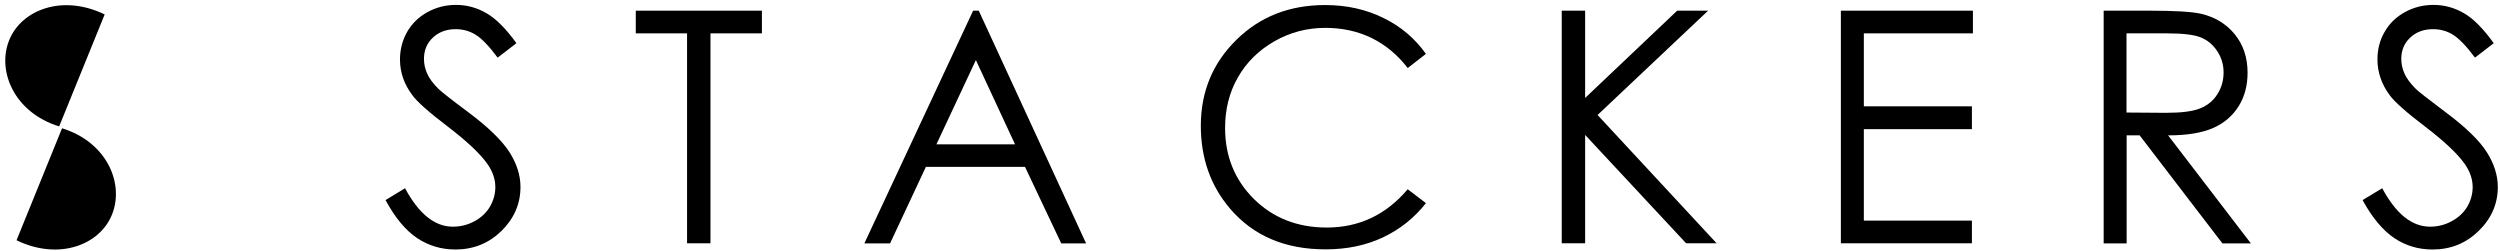
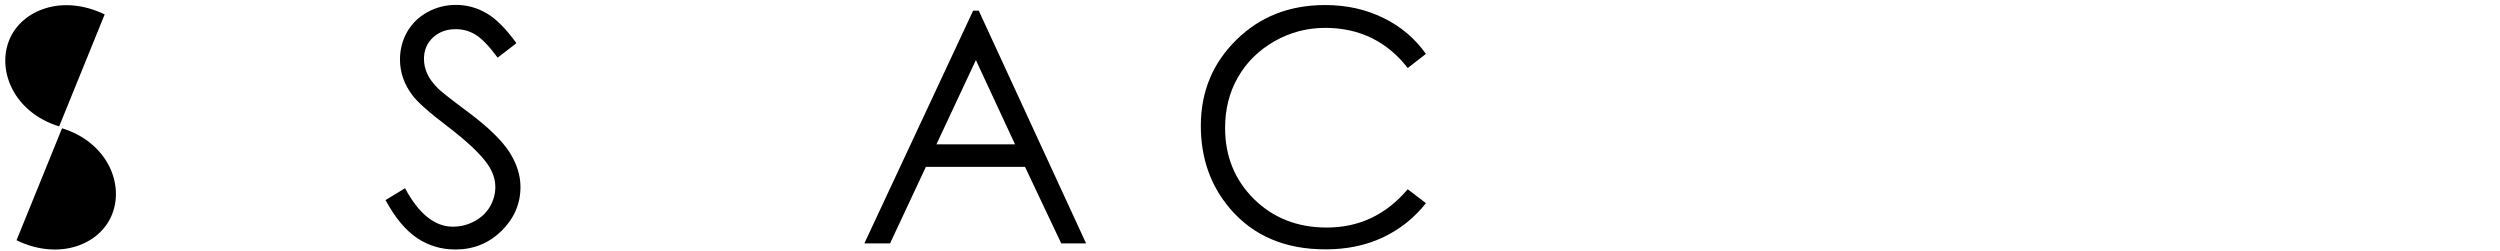
<svg xmlns="http://www.w3.org/2000/svg" fill="none" viewBox="0 0 419 42" height="42" width="419">
  <path fill="black" d="M64.616 33.535L67.885 31.549C70.185 35.835 72.873 37.99 75.876 37.99C77.183 37.99 78.394 37.7 79.532 37.07C80.67 36.465 81.517 35.642 82.123 34.625C82.704 33.608 83.019 32.518 83.019 31.356C83.019 30.048 82.583 28.765 81.711 27.506C80.5 25.786 78.297 23.704 75.101 21.258C71.88 18.813 69.87 17.021 69.095 15.931C67.715 14.091 67.037 12.105 67.037 9.974C67.037 8.279 67.449 6.73 68.248 5.325C69.071 3.921 70.185 2.831 71.638 2.032C73.115 1.233 74.689 0.821 76.408 0.821C78.224 0.821 79.919 1.281 81.517 2.201C83.091 3.097 84.786 4.792 86.554 7.238L83.406 9.659C81.953 7.698 80.718 6.439 79.701 5.809C78.66 5.18 77.57 4.889 76.36 4.889C74.81 4.889 73.527 5.374 72.534 6.318C71.541 7.262 71.057 8.449 71.057 9.853C71.057 10.701 71.226 11.524 71.59 12.323C71.928 13.122 72.582 13.994 73.502 14.914C74.011 15.398 75.657 16.706 78.491 18.813C81.832 21.307 84.108 23.534 85.368 25.472C86.603 27.409 87.232 29.37 87.232 31.331C87.232 34.165 86.167 36.61 84.06 38.693C81.929 40.775 79.362 41.816 76.311 41.816C73.987 41.816 71.856 41.187 69.943 39.928C67.981 38.62 66.214 36.489 64.616 33.535Z" />
-   <path fill="black" d="M106.556 5.591V1.79H127.695V5.591H119.075V40.775H115.152V5.591H106.556Z" />
  <path fill="black" d="M164.041 1.79L182.032 40.799H177.867L171.79 27.966H155.178L149.173 40.799H144.863L163.097 1.79H164.041ZM163.557 10.071L156.946 24.188H170.119L163.557 10.071Z" />
  <path fill="black" d="M238.985 9.03L235.933 11.403C234.238 9.199 232.229 7.529 229.88 6.366C227.531 5.228 224.94 4.671 222.131 4.671C219.056 4.671 216.199 5.422 213.583 6.923C210.968 8.425 208.934 10.41 207.481 12.953C206.029 15.471 205.326 18.304 205.326 21.452C205.326 26.198 206.949 30.169 210.169 33.365C213.39 36.538 217.458 38.136 222.373 38.136C227.773 38.136 232.301 36.005 235.933 31.719L238.985 34.044C237.047 36.513 234.65 38.426 231.793 39.782C228.911 41.138 225.715 41.792 222.155 41.792C215.4 41.792 210.072 39.54 206.174 34.988C202.905 31.162 201.258 26.537 201.258 21.089C201.258 15.374 203.244 10.58 207.215 6.681C211.162 2.783 216.126 0.845 222.083 0.845C225.691 0.845 228.935 1.572 231.841 3.001C234.747 4.405 237.12 6.415 238.985 9.03Z" />
-   <path fill="black" d="M261.747 1.79H265.669V16.415L281.094 1.79H286.276L267.752 19.273L287.705 40.775H282.595L265.669 22.614V40.775H261.747V1.79Z" />
-   <path fill="black" d="M308.529 1.79H330.661V5.591H312.379V17.82H330.491V21.646H312.379V36.974H330.491V40.775H308.529V1.79Z" />
-   <path fill="black" d="M352.551 1.79H360.227C364.513 1.79 367.419 1.959 368.944 2.322C371.22 2.855 373.109 3.993 374.538 5.737C375.966 7.48 376.693 9.635 376.693 12.178C376.693 14.309 376.209 16.173 375.216 17.771C374.223 19.369 372.819 20.605 370.978 21.428C369.138 22.251 366.62 22.687 363.375 22.687L377.25 40.799H372.48L358.605 22.687H356.425V40.799H352.575V1.79H352.551ZM356.401 5.591V18.861L363.036 18.909C365.603 18.909 367.516 18.667 368.751 18.159C369.985 17.674 370.954 16.875 371.632 15.786C372.334 14.696 372.673 13.485 372.673 12.129C372.673 10.822 372.31 9.635 371.608 8.57C370.906 7.504 369.985 6.73 368.847 6.269C367.709 5.809 365.821 5.591 363.181 5.591H356.401Z" />
-   <path fill="black" d="M395.968 33.535L399.261 31.549C401.561 35.835 404.225 37.99 407.276 37.99C408.559 37.99 409.77 37.7 410.908 37.07C412.046 36.465 412.918 35.642 413.523 34.625C414.104 33.608 414.419 32.518 414.419 31.356C414.419 30.048 413.983 28.765 413.112 27.506C411.901 25.786 409.697 23.704 406.501 21.258C403.28 18.813 401.271 17.021 400.496 15.931C399.14 14.091 398.462 12.105 398.462 9.974C398.462 8.279 398.849 6.73 399.672 5.325C400.472 3.921 401.61 2.831 403.062 2.032C404.515 1.233 406.114 0.821 407.833 0.821C409.649 0.821 411.344 1.281 412.942 2.201C414.516 3.097 416.187 4.792 417.954 7.238L414.807 9.659C413.354 7.698 412.119 6.439 411.102 5.809C410.085 5.18 408.971 4.889 407.76 4.889C406.21 4.889 404.927 5.374 403.934 6.318C402.941 7.262 402.457 8.449 402.457 9.853C402.457 10.701 402.627 11.524 402.99 12.323C403.329 13.122 403.983 13.994 404.903 14.914C405.411 15.398 407.082 16.706 409.891 18.813C413.233 21.307 415.533 23.534 416.768 25.472C418.003 27.409 418.632 29.37 418.632 31.331C418.632 34.165 417.567 36.61 415.436 38.693C413.305 40.775 410.739 41.816 407.687 41.816C405.339 41.816 403.208 41.187 401.319 39.928C399.358 38.62 397.59 36.489 395.968 33.535Z" />
  <path fill="black" d="M1.561 6.681C-0.57 11.863 2.36 18.861 9.915 21.186L17.543 2.419C10.472 -1.019 3.62 1.645 1.561 6.681Z" />
  <path fill="black" d="M18.753 36.005C20.884 30.823 17.954 23.825 10.399 21.5L2.772 40.267C9.842 43.705 16.695 41.066 18.753 36.005Z" />
</svg>